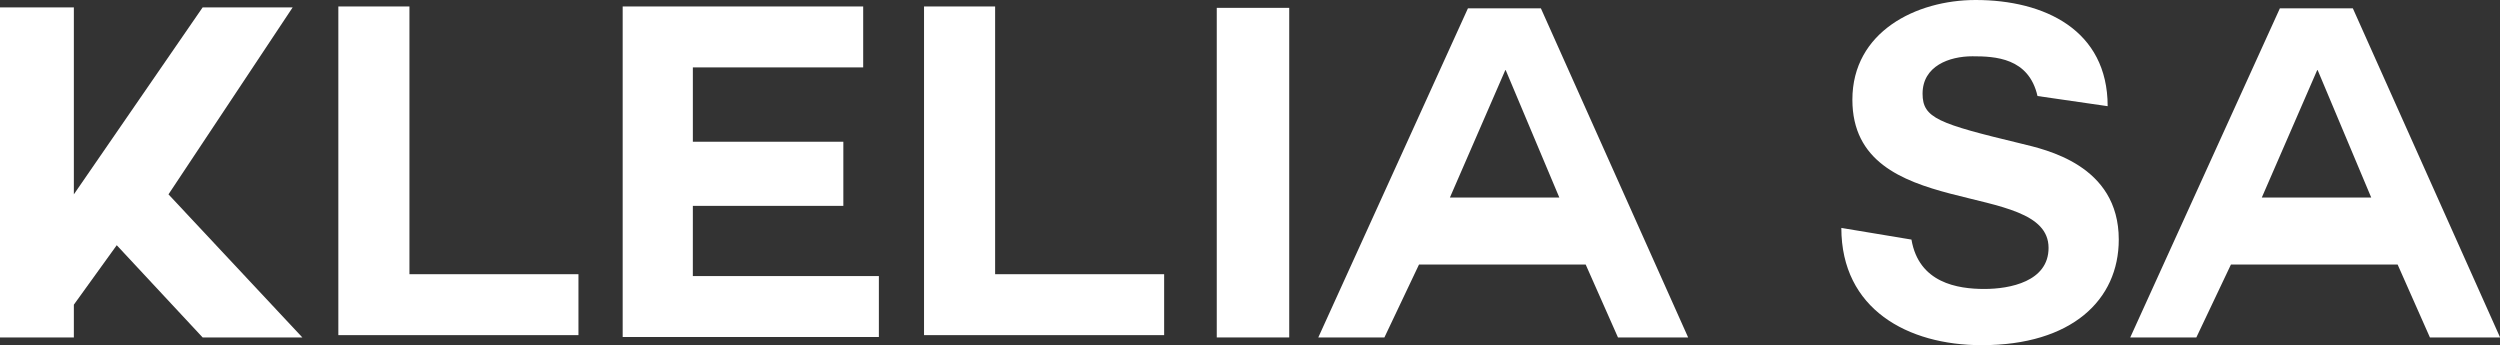
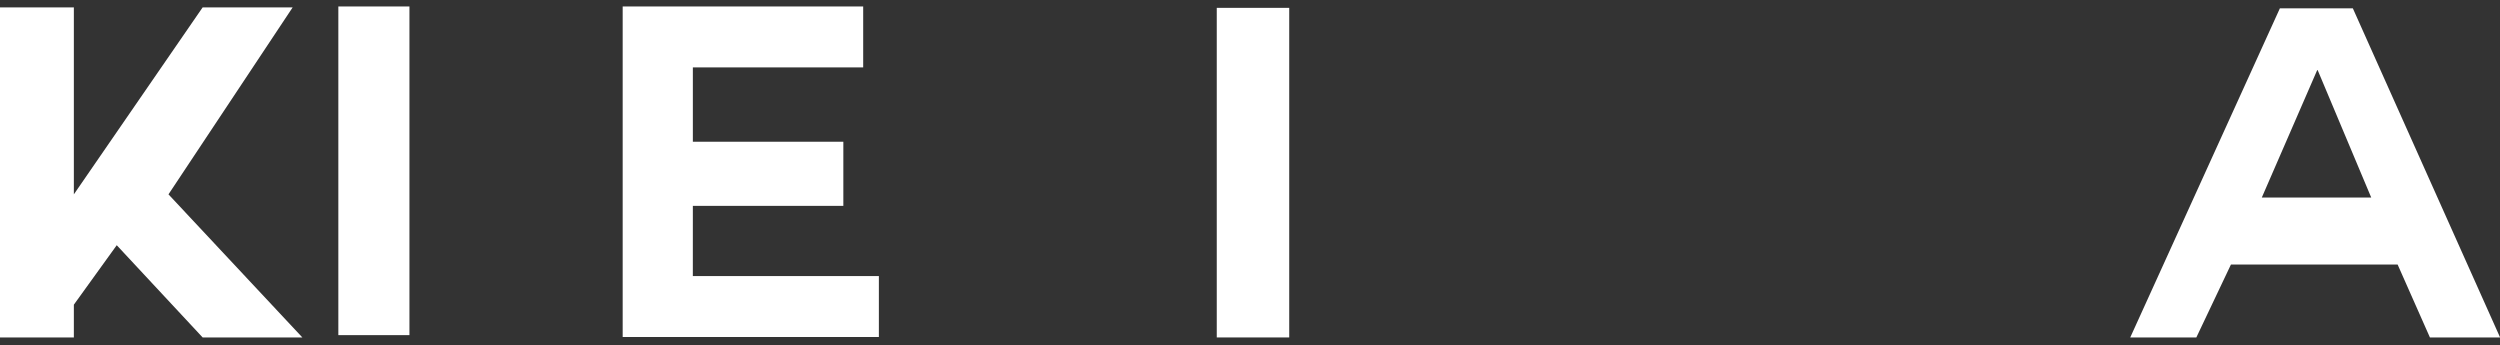
<svg xmlns="http://www.w3.org/2000/svg" width="142" height="19.612" viewBox="0 0 142 19.612">
  <rect x="0" y="0" width="142" height="19.612" fill="#333333" stroke="none" />
  <g id="logo-header" transform="translate(-4.269 -4.803)">
-     <path id="A_1_" d="M287.778,25.285l8.5-18.695h4.143l8.364,18.695h-3.985l-1.835-4.143h-9.466l-1.966,4.143ZM298.4,10.1l-3.146,7.237h6.214L298.423,10.1Z" transform="translate(-208.63 -1.315)" fill="#fff" />
-     <path id="S" d="M404.237,18.411c.419,2.465,2.622,2.805,4.143,2.805,1.442,0,3.644-.419,3.644-2.333,0-3.986-11.143-1.416-11.143-8.417,0-3.854,3.618-5.663,7-5.663,3.907,0,7.5,1.7,7.5,6.031l-3.985-.577C410.9,8.08,408.983,8,407.7,8c-1.311,0-2.832.55-2.832,2.124,0,1.39.892,1.7,5.585,2.832,1.39.341,5.559,1.206,5.559,5.453,0,3.435-2.675,6-7.787,6-4.2,0-7.971-2.045-7.971-6.66Z" transform="translate(-291.397)" fill="#fff" />
    <path id="A" d="M462.392,25.285l8.5-18.695h4.143l8.364,18.695h-3.986l-1.835-4.143h-9.466l-1.966,4.143ZM473.011,10.1l-3.146,7.237h6.214L473.037,10.1Z" transform="translate(-337.125 -1.315)" fill="#fff" />
    <path id="I" d="M265.94,6.491h4.116V25.212H265.94Z" transform="translate(-192.559 -1.242)" fill="#fff" />
-     <path id="L_1_" d="M203,24.862V6.193h4.038V21.4h9.6v3.461Z" transform="translate(-146.246 -1.023)" fill="#fff" />
    <path id="E" d="M142.166,21.505h10.567v3.461H138.181V6.193h13.661V9.654h-9.675v4.221h8.548V17.52h-8.548Z" transform="translate(-98.544 -1.023)" fill="#fff" />
-     <path id="L" d="M77.032,24.862V6.193H81.07V21.4h9.6v3.461Z" transform="translate(-53.545 -1.023)" fill="#fff" />
+     <path id="L" d="M77.032,24.862V6.193H81.07V21.4v3.461Z" transform="translate(-53.545 -1.023)" fill="#fff" />
    <path id="K" d="M21.443,25.139H15.779L10.9,19.9,8.464,23.278v1.862h-4.2V6.392h4.2V17.011L15.779,6.392h5.113L13.839,17.011Z" transform="translate(0 -1.169)" fill="#fff" />
  </g>
</svg>